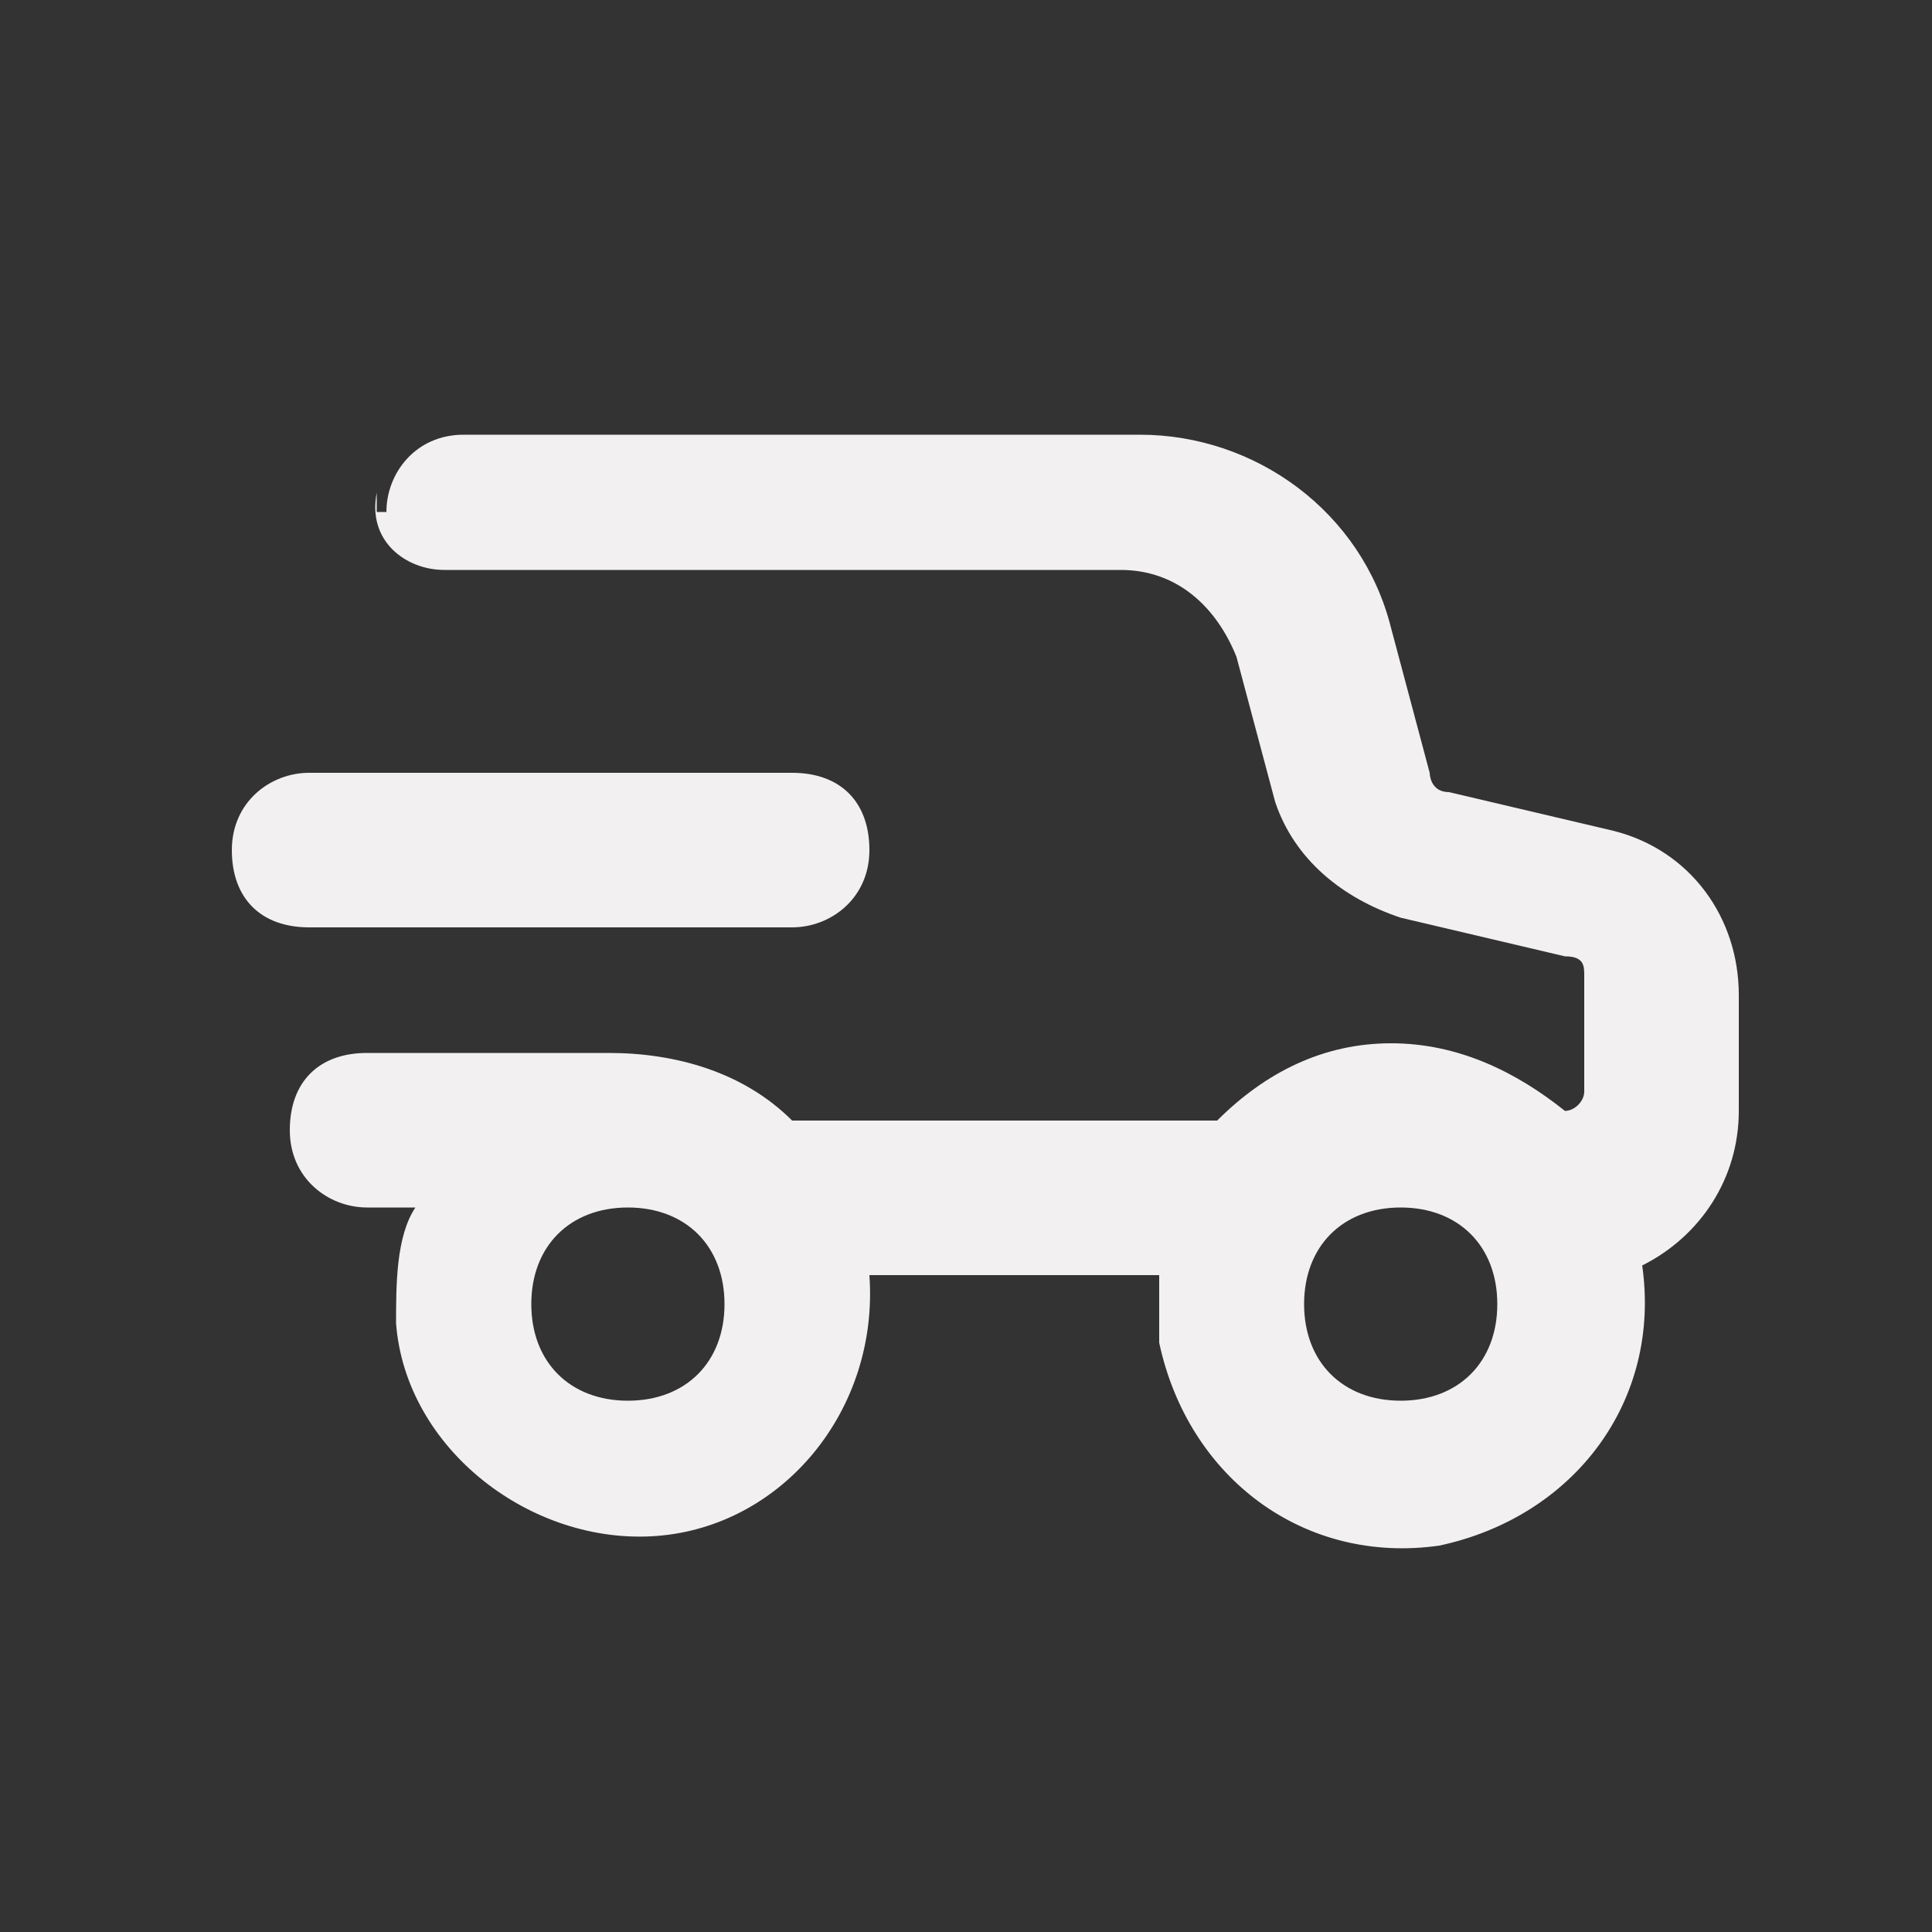
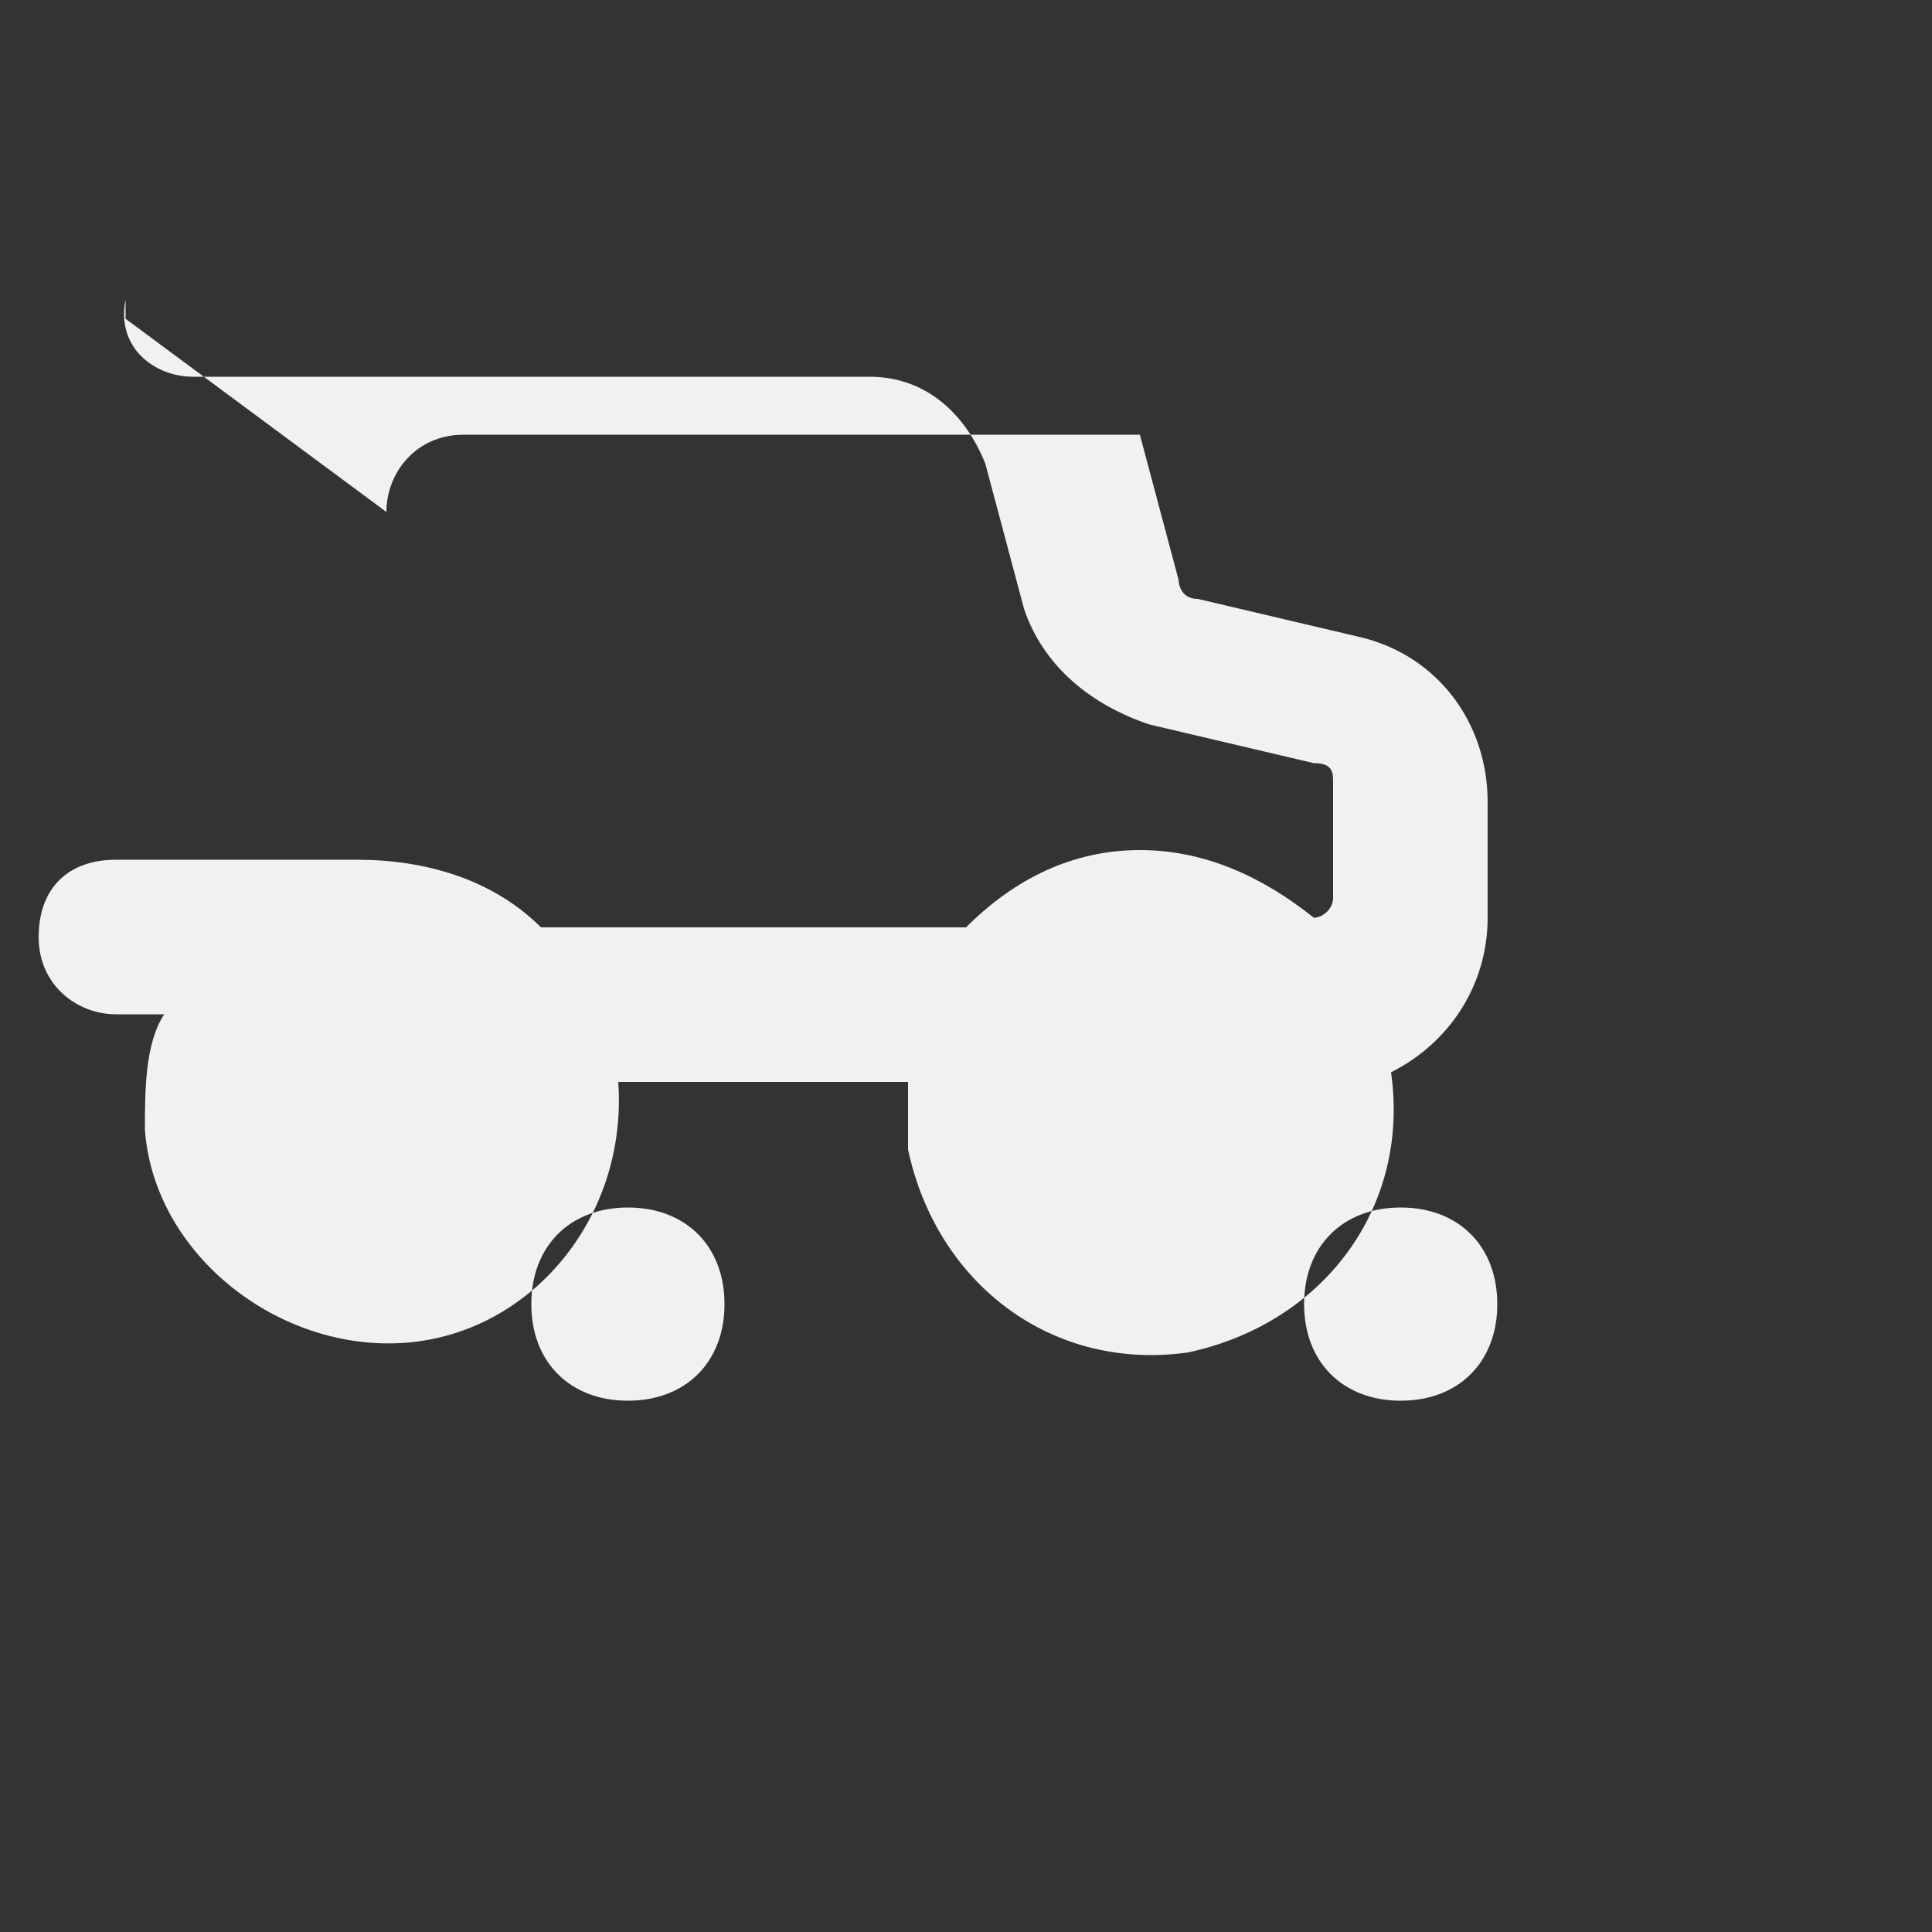
<svg xmlns="http://www.w3.org/2000/svg" viewBox="0 0 20 20" version="1.1">
  <rect x="0" y="0" width="20" height="20" fill="#333333" stroke="none" />
  <defs>
    <style>
      .cls-1, .cls-2 {
        fill: #f2f0f0;
      }

      .cls-2 {
        fill-rule: evenodd;
      }
    </style>
  </defs>
  <g>
    <g id="Layer_1">
      <g data-name="Layer_1" id="Layer_1-2">
-         <path d="M4,5.3c0-.4.3-.8.8-.8h7c1.2,0,2.3.8,2.6,2l.4,1.5s0,.2.2.2l1.7.4c.8.2,1.3.9,1.3,1.7v1.2c0,.7-.4,1.3-1,1.6.2,1.4-.7,2.6-2.1,2.9-1.4.2-2.6-.7-2.9-2.1v-.7h-3c.1,1.4-.9,2.6-2.2,2.7s-2.6-.9-2.7-2.2c0-.4,0-.9.2-1.2h-.5c-.4,0-.8-.3-.8-.8s.3-.8.8-.8h2.5c.7,0,1.4.2,1.9.7h4.4c.5-.5,1.1-.8,1.8-.8s1.3.3,1.8.7c.1,0,.2-.1.2-.2v-1.2c0-.1,0-.2-.2-.2l-1.7-.4c-.6-.2-1.1-.6-1.3-1.2l-.4-1.5c-.2-.5-.6-.9-1.2-.9h-7c-.4,0-.8-.3-.7-.8v.2ZM6.5,14.5c.6,0,1-.4,1-1s-.4-1-1-1-1,.4-1,1,.4,1,1,1ZM14.5,14.5c.6,0,1-.4,1-1s-.4-1-1-1-1,.4-1,1,.4,1,1,1Z" class="cls-2" />
-         <path d="M3.2,8c-.4,0-.8.3-.8.8s.3.8.8.8h5c.4,0,.8-.3.8-.8s-.3-.8-.8-.8H3.2Z" class="cls-1" />
+         <path d="M4,5.3c0-.4.3-.8.8-.8h7l.4,1.5s0,.2.2.2l1.7.4c.8.2,1.3.9,1.3,1.7v1.2c0,.7-.4,1.3-1,1.6.2,1.4-.7,2.6-2.1,2.9-1.4.2-2.6-.7-2.9-2.1v-.7h-3c.1,1.4-.9,2.6-2.2,2.7s-2.6-.9-2.7-2.2c0-.4,0-.9.2-1.2h-.5c-.4,0-.8-.3-.8-.8s.3-.8.8-.8h2.5c.7,0,1.4.2,1.9.7h4.4c.5-.5,1.1-.8,1.8-.8s1.3.3,1.8.7c.1,0,.2-.1.2-.2v-1.2c0-.1,0-.2-.2-.2l-1.7-.4c-.6-.2-1.1-.6-1.3-1.2l-.4-1.5c-.2-.5-.6-.9-1.2-.9h-7c-.4,0-.8-.3-.7-.8v.2ZM6.5,14.5c.6,0,1-.4,1-1s-.4-1-1-1-1,.4-1,1,.4,1,1,1ZM14.5,14.5c.6,0,1-.4,1-1s-.4-1-1-1-1,.4-1,1,.4,1,1,1Z" class="cls-2" />
      </g>
    </g>
  </g>
</svg>